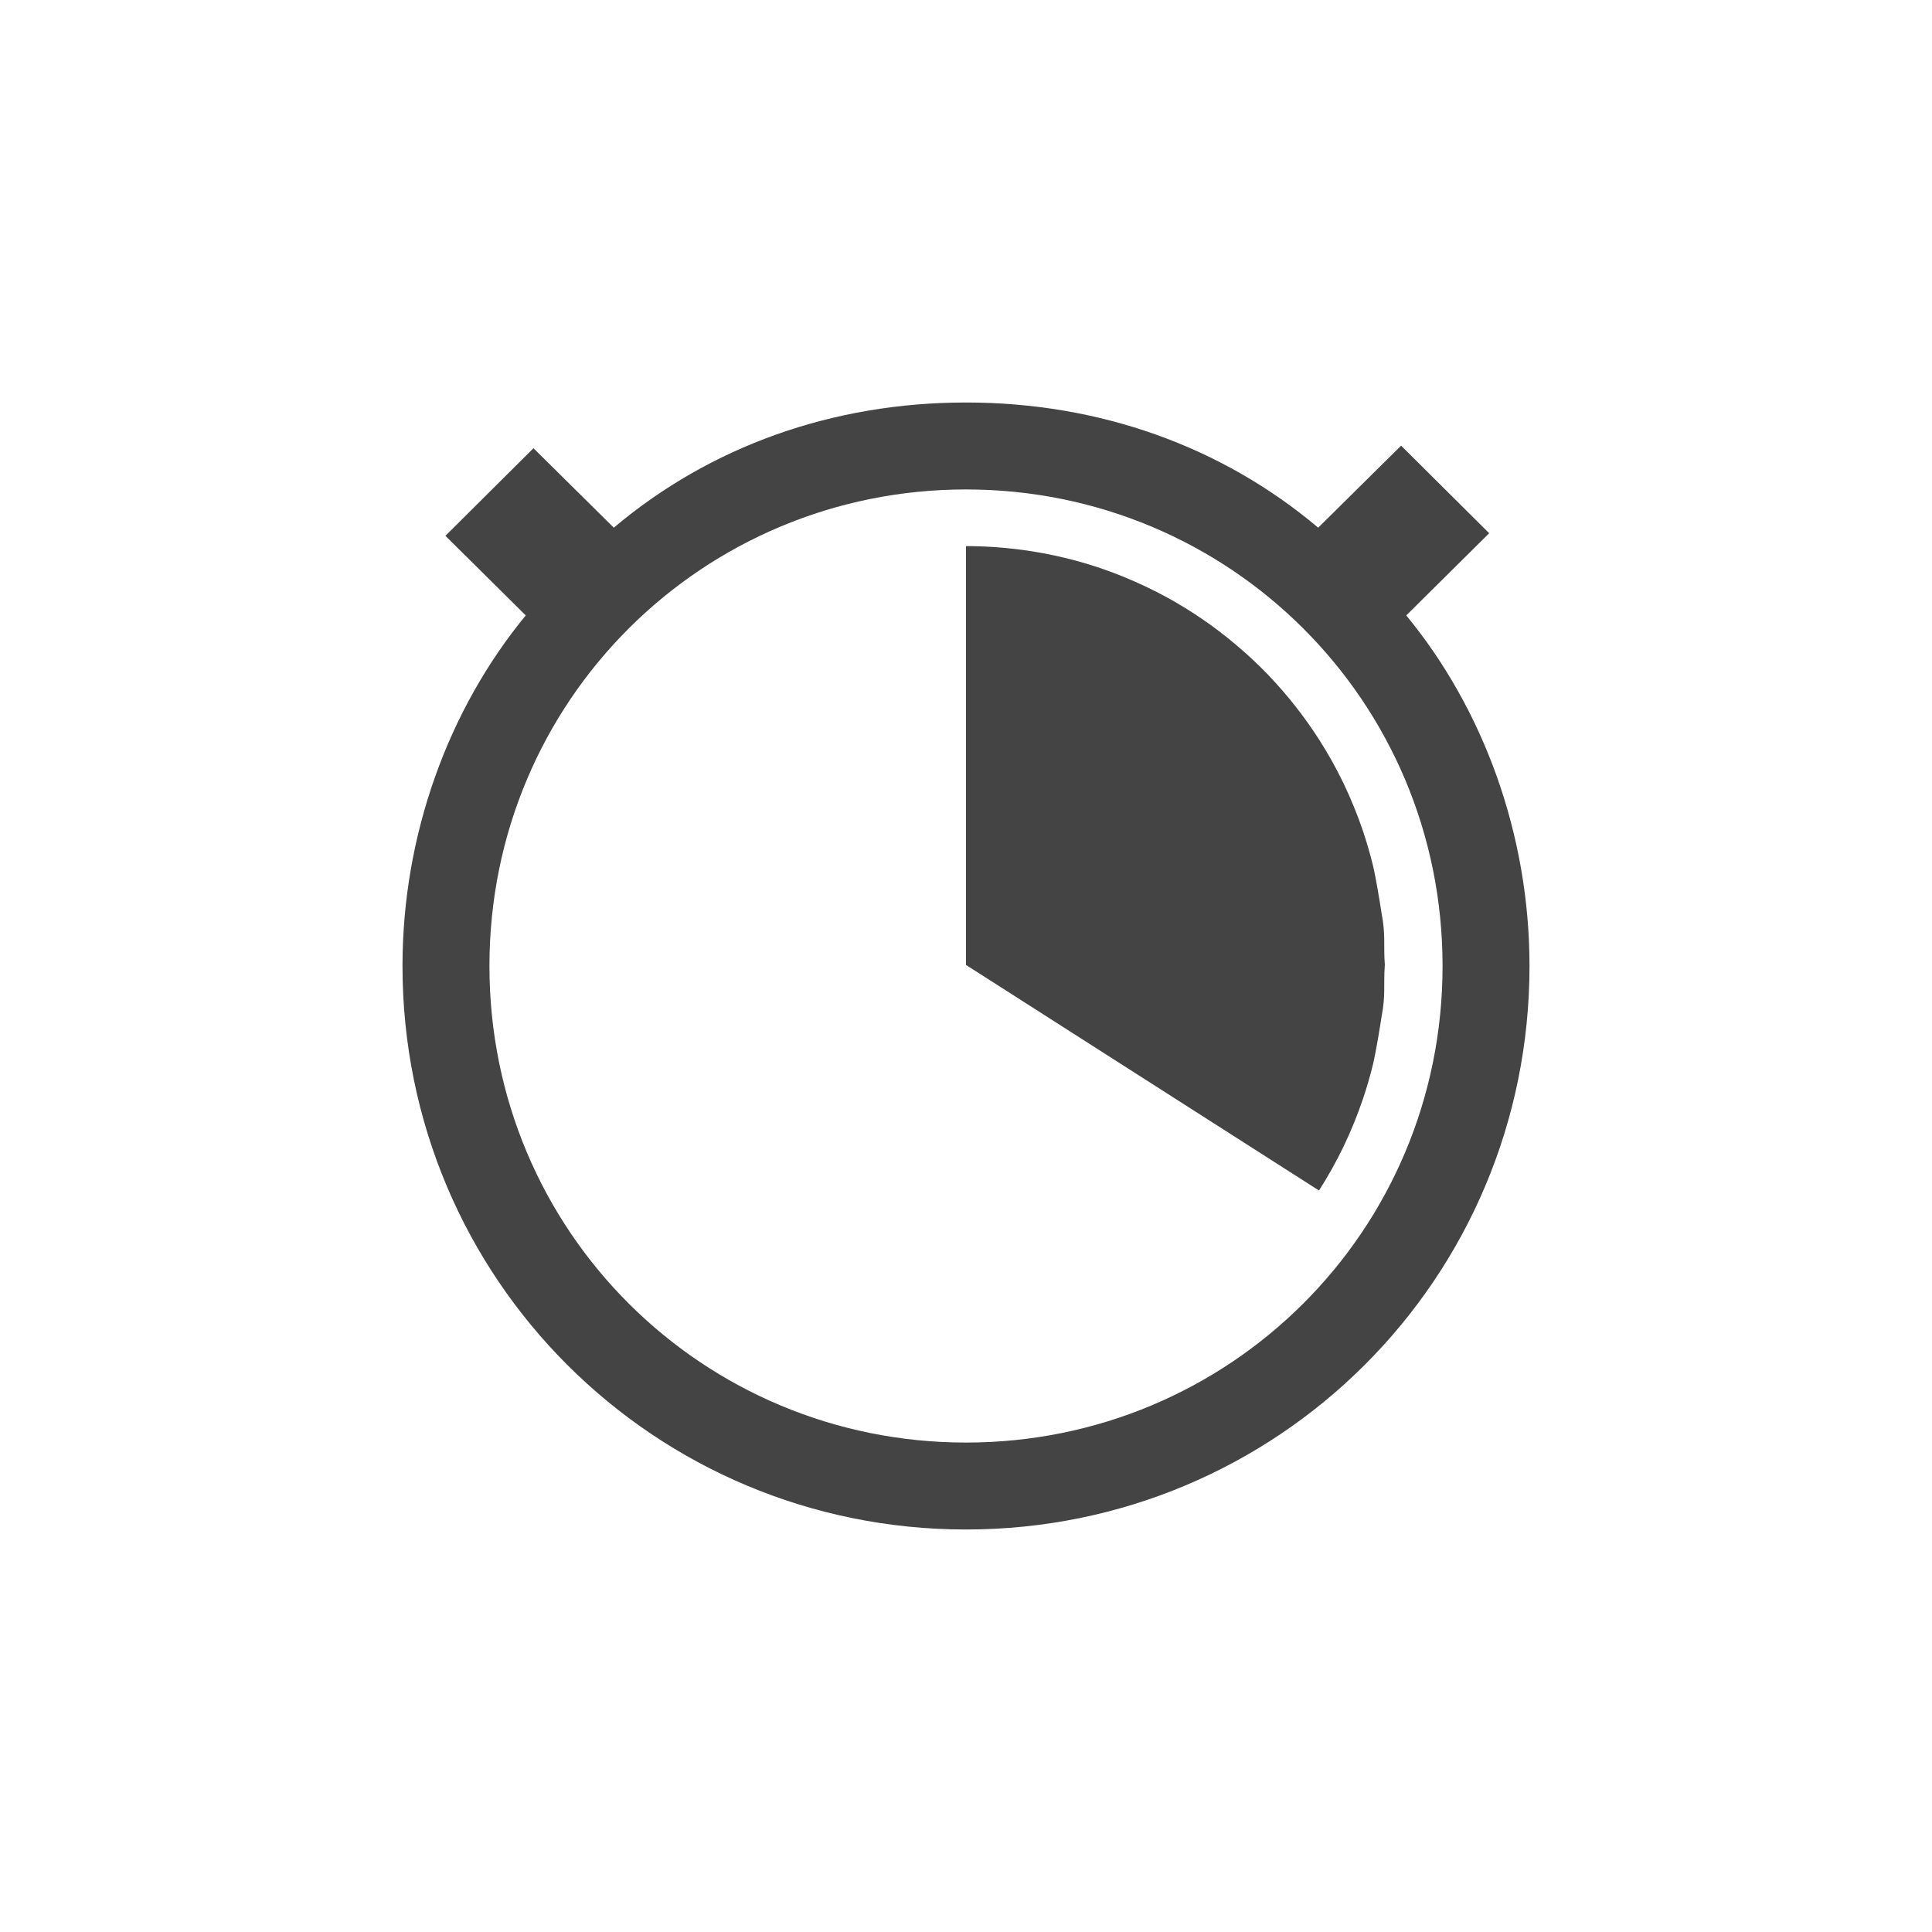
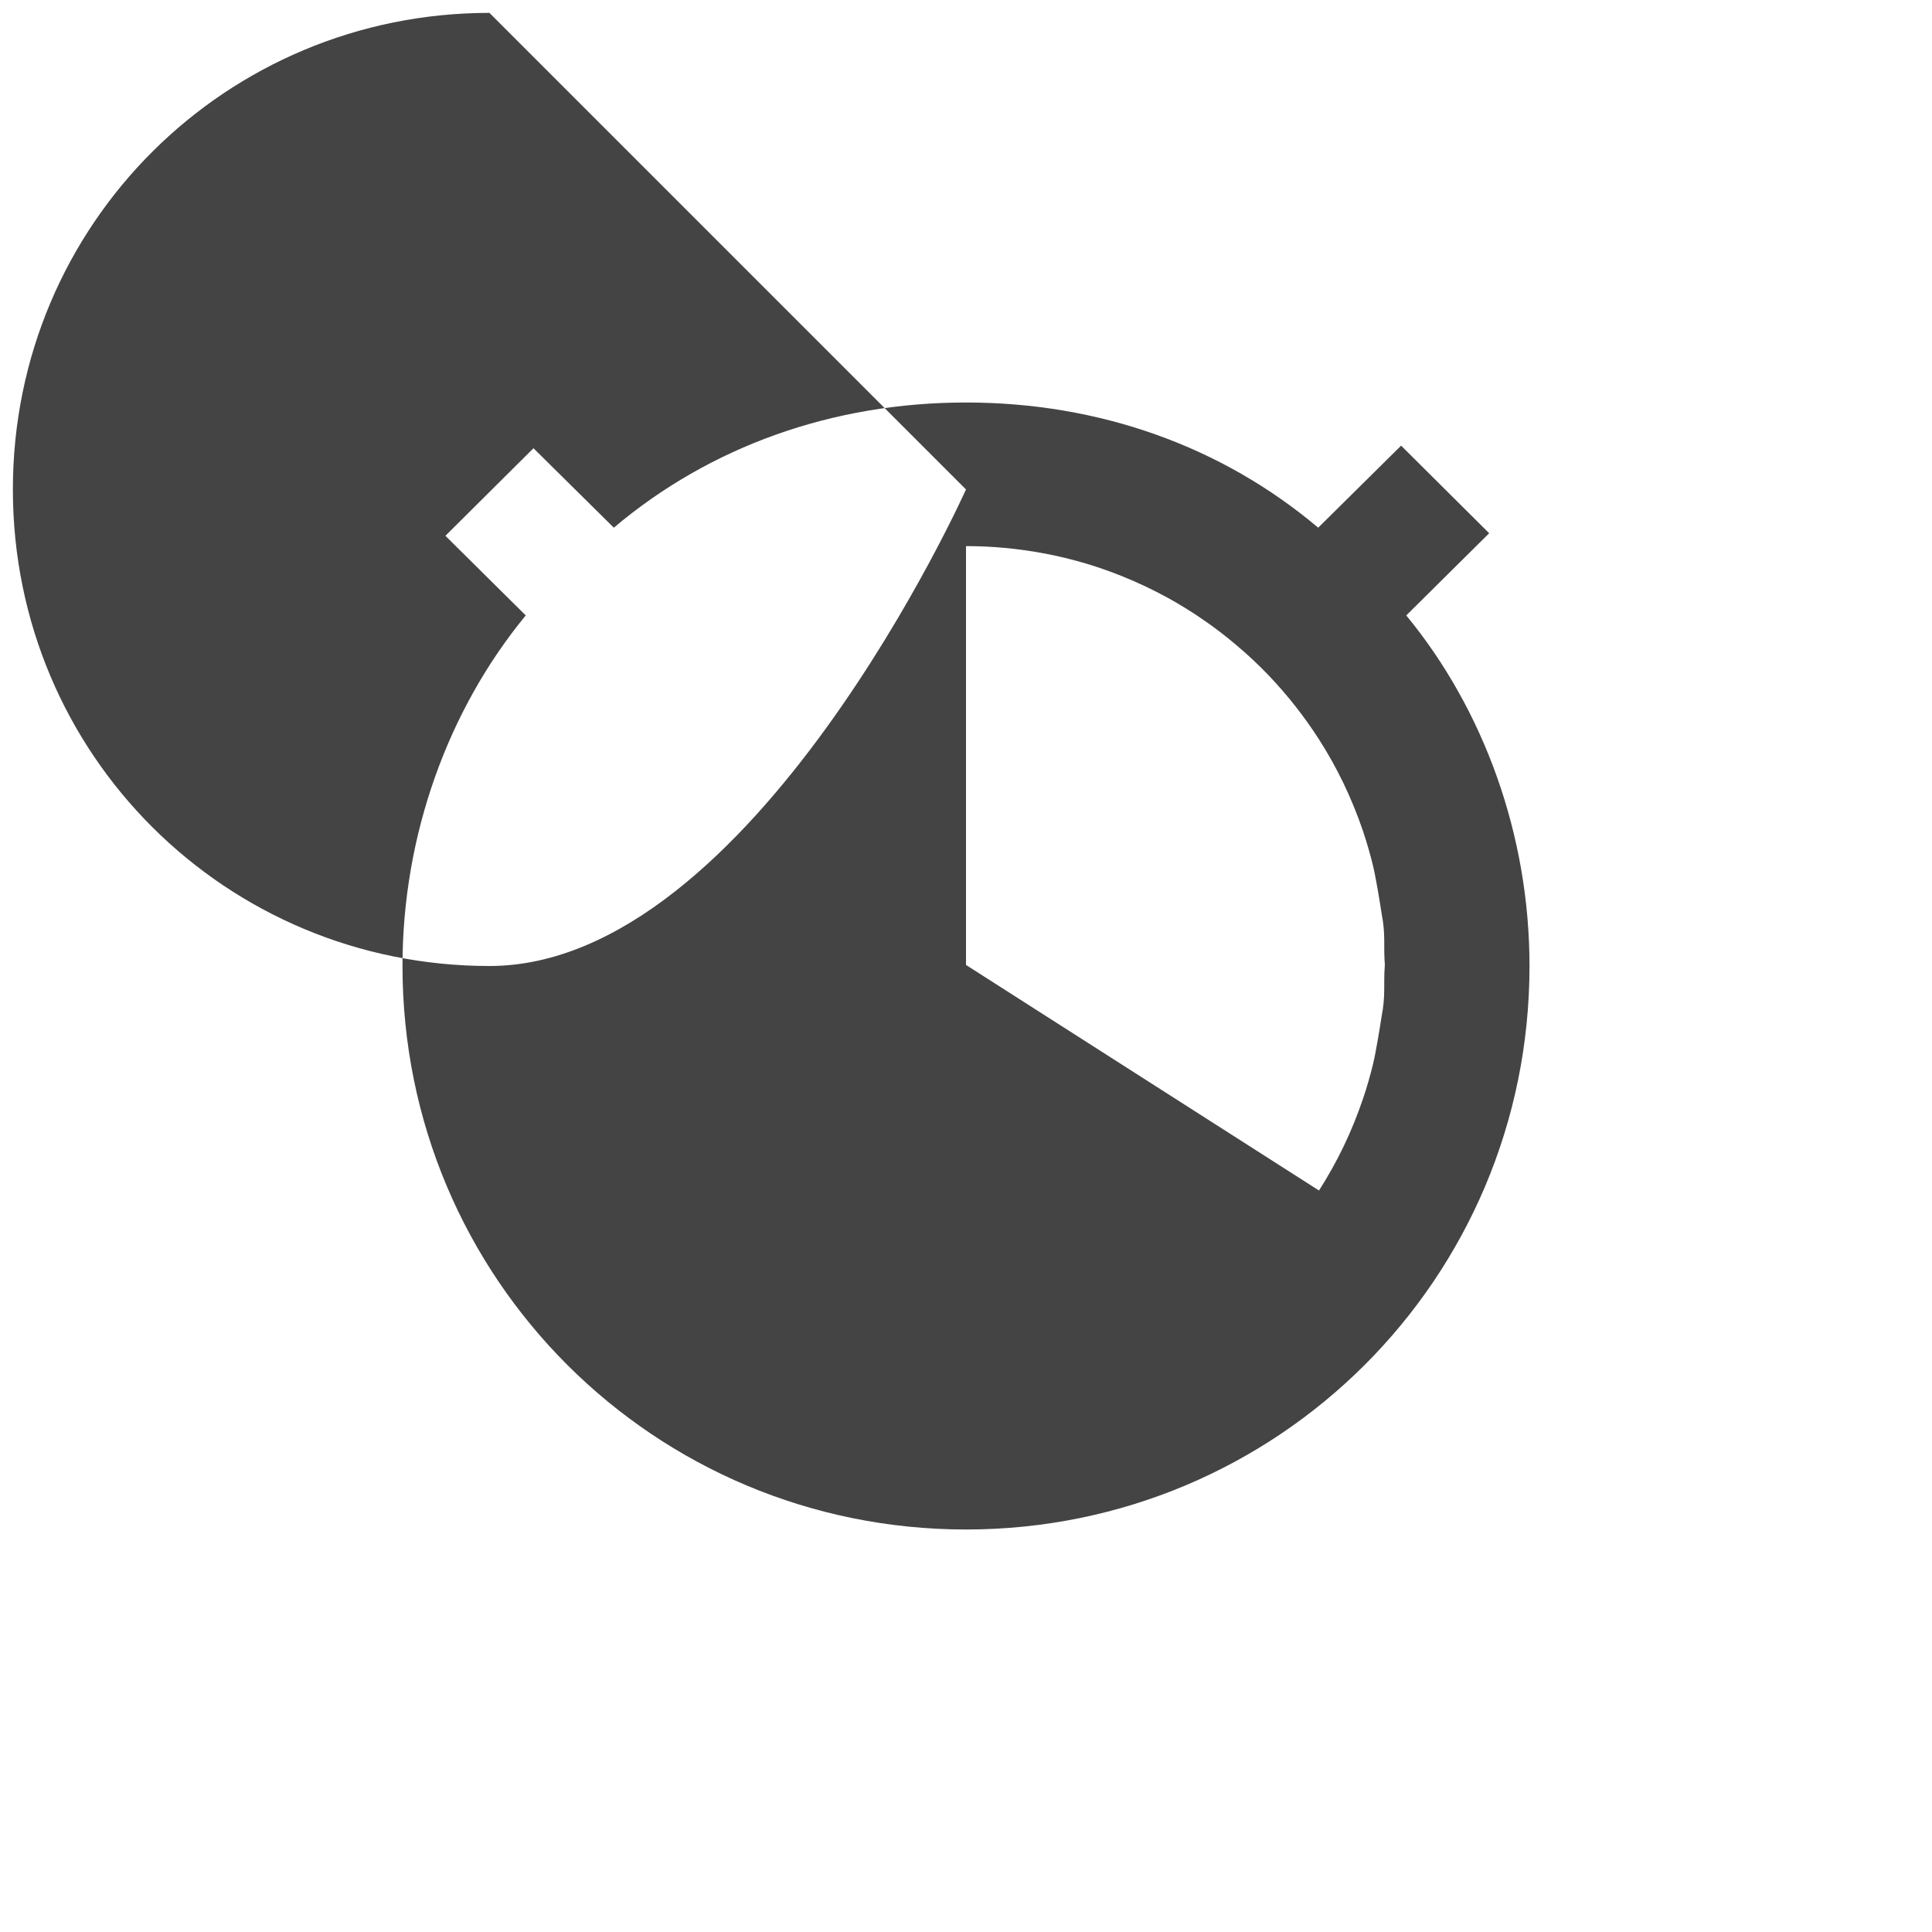
<svg xmlns="http://www.w3.org/2000/svg" width="100%" height="100%" viewBox="-4 -4 24 24">
  <defs>
    <style id="current-color-scheme" type="text/css">
   .ColorScheme-Text { color:#444444; } .ColorScheme-Highlight { color:#4285f4; } .ColorScheme-NeutralText { color:#ff9800; } .ColorScheme-PositiveText { color:#4caf50; } .ColorScheme-NegativeText { color:#f44336; }
  </style>
  </defs>
-   <path style="fill:currentColor" class="ColorScheme-Text" d="m8 1c-1.655 0-3.177.544-4.375 1.555l-.998-.987-1.094 1.088.998.989c-.96 1.166-1.531 2.722-1.531 4.355 0 3.889 3.134 7 7 7s7-3.111 7-7c0-1.633-.571-3.189-1.531-4.355l1.03-1.021-1.094-1.088-1.03 1.019c-1.198-1.011-2.72-1.555-4.375-1.555zm0 1.08c3.269 0 5.92 2.622 5.92 5.92s-2.651 5.92-5.92 5.92-5.92-2.622-5.92-5.92 2.651-5.92 5.92-5.92zm0 .704c.161 0 .32.007.477.022.164.015.325.037.484.067.184.034.364.078.541.131.149.045.296.097.44.155.194.078.383.168.566.268.148.082.293.171.432.267.148.101.291.211.427.327.138.116.269.24.394.37.115.122.226.248.329.38.105.133.203.271.295.414.112.175.213.356.304.544.092.192.173.39.242.593.048.143.09.288.126.436.035.147.083.44.106.591.052.266.021.389.04.638l-.001.012c-.017.24.012.364-.039.626-.023.151-.071.444-.106.591-.036.148-.078.293-.126.435-.069.204-.15.402-.242.594-.091.188-.192.369-.304.544l-4.385-2.802z" fill="#444444" fill-rule="nonzero" />
+   <path style="fill:currentColor" class="ColorScheme-Text" d="m8 1c-1.655 0-3.177.544-4.375 1.555l-.998-.987-1.094 1.088.998.989c-.96 1.166-1.531 2.722-1.531 4.355 0 3.889 3.134 7 7 7s7-3.111 7-7c0-1.633-.571-3.189-1.531-4.355l1.03-1.021-1.094-1.088-1.03 1.019c-1.198-1.011-2.72-1.555-4.375-1.555zm0 1.08s-2.651 5.92-5.92 5.92-5.92-2.622-5.92-5.92 2.651-5.92 5.92-5.92zm0 .704c.161 0 .32.007.477.022.164.015.325.037.484.067.184.034.364.078.541.131.149.045.296.097.44.155.194.078.383.168.566.268.148.082.293.171.432.267.148.101.291.211.427.327.138.116.269.24.394.37.115.122.226.248.329.38.105.133.203.271.295.414.112.175.213.356.304.544.092.192.173.39.242.593.048.143.09.288.126.436.035.147.083.44.106.591.052.266.021.389.04.638l-.001.012c-.017.24.012.364-.039.626-.023.151-.071.444-.106.591-.036.148-.078.293-.126.435-.069.204-.15.402-.242.594-.091.188-.192.369-.304.544l-4.385-2.802z" fill="#444444" fill-rule="nonzero" />
</svg>